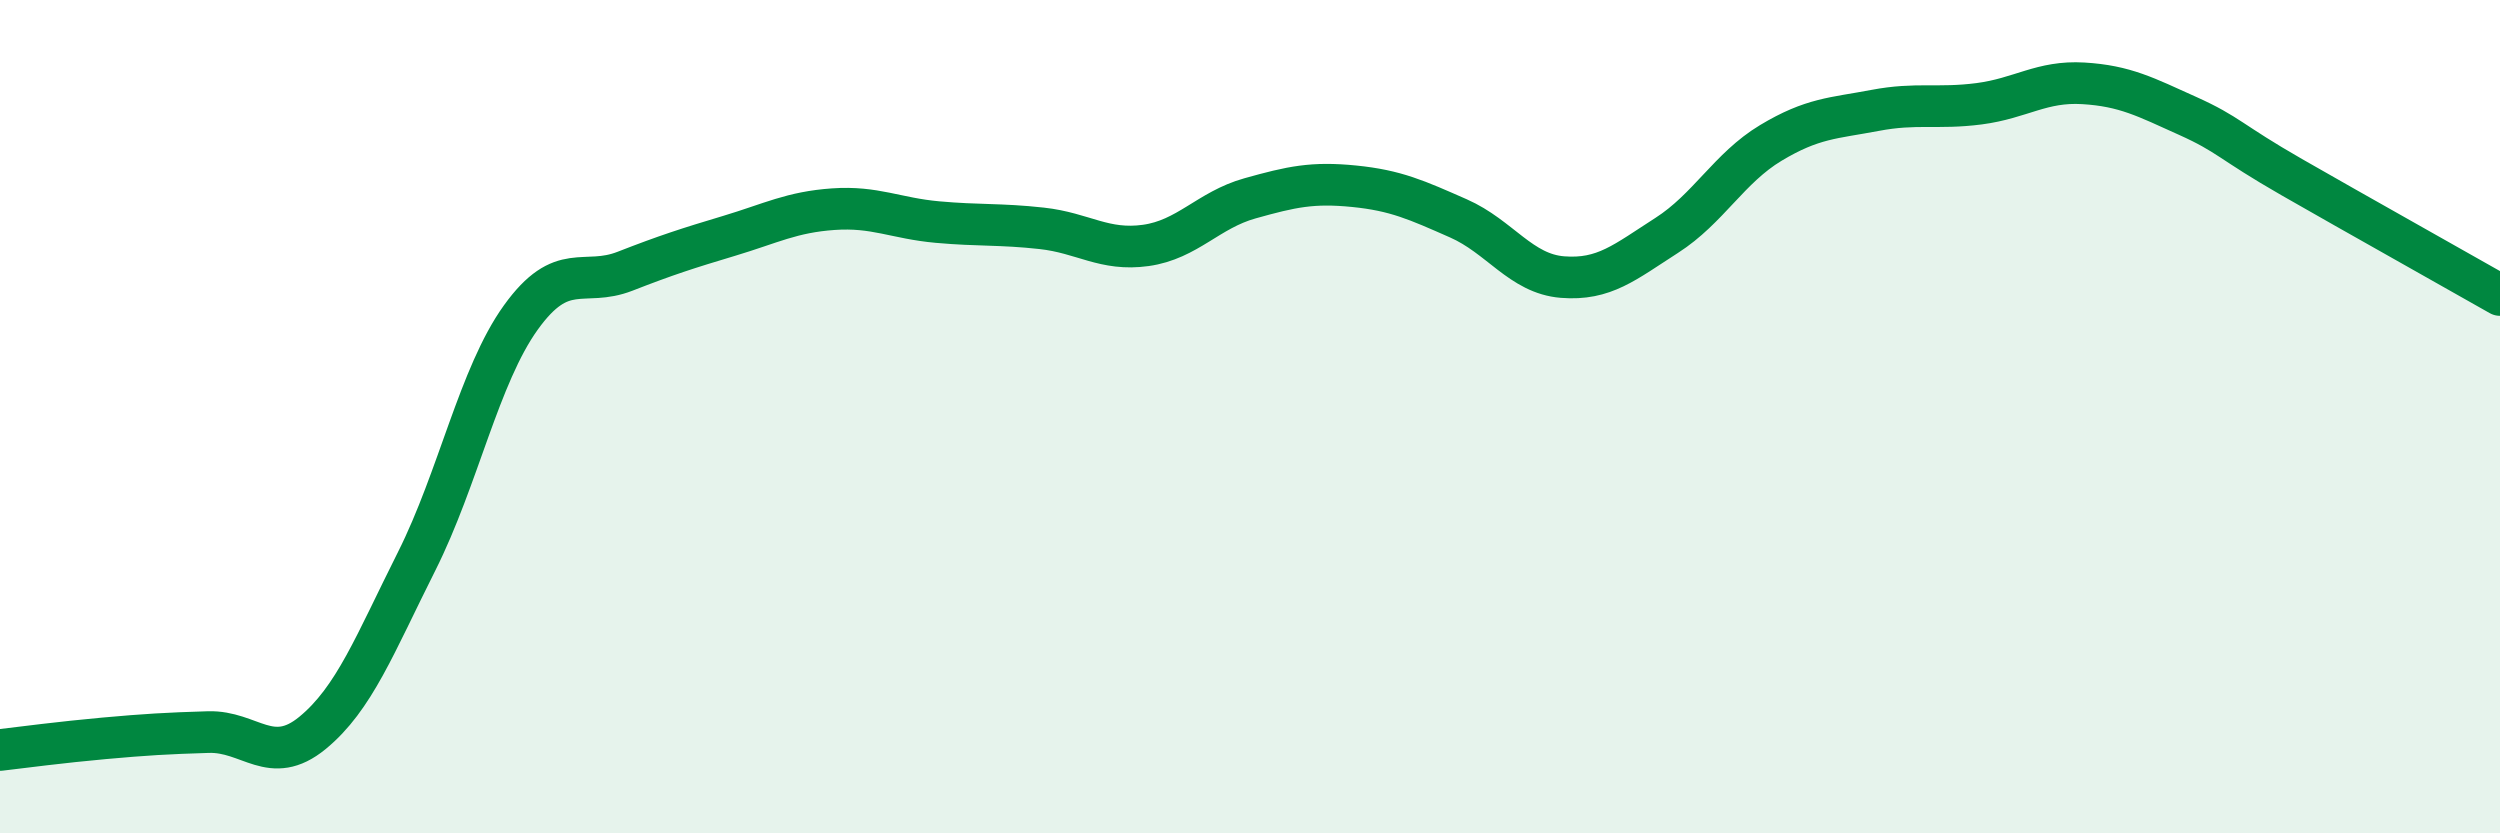
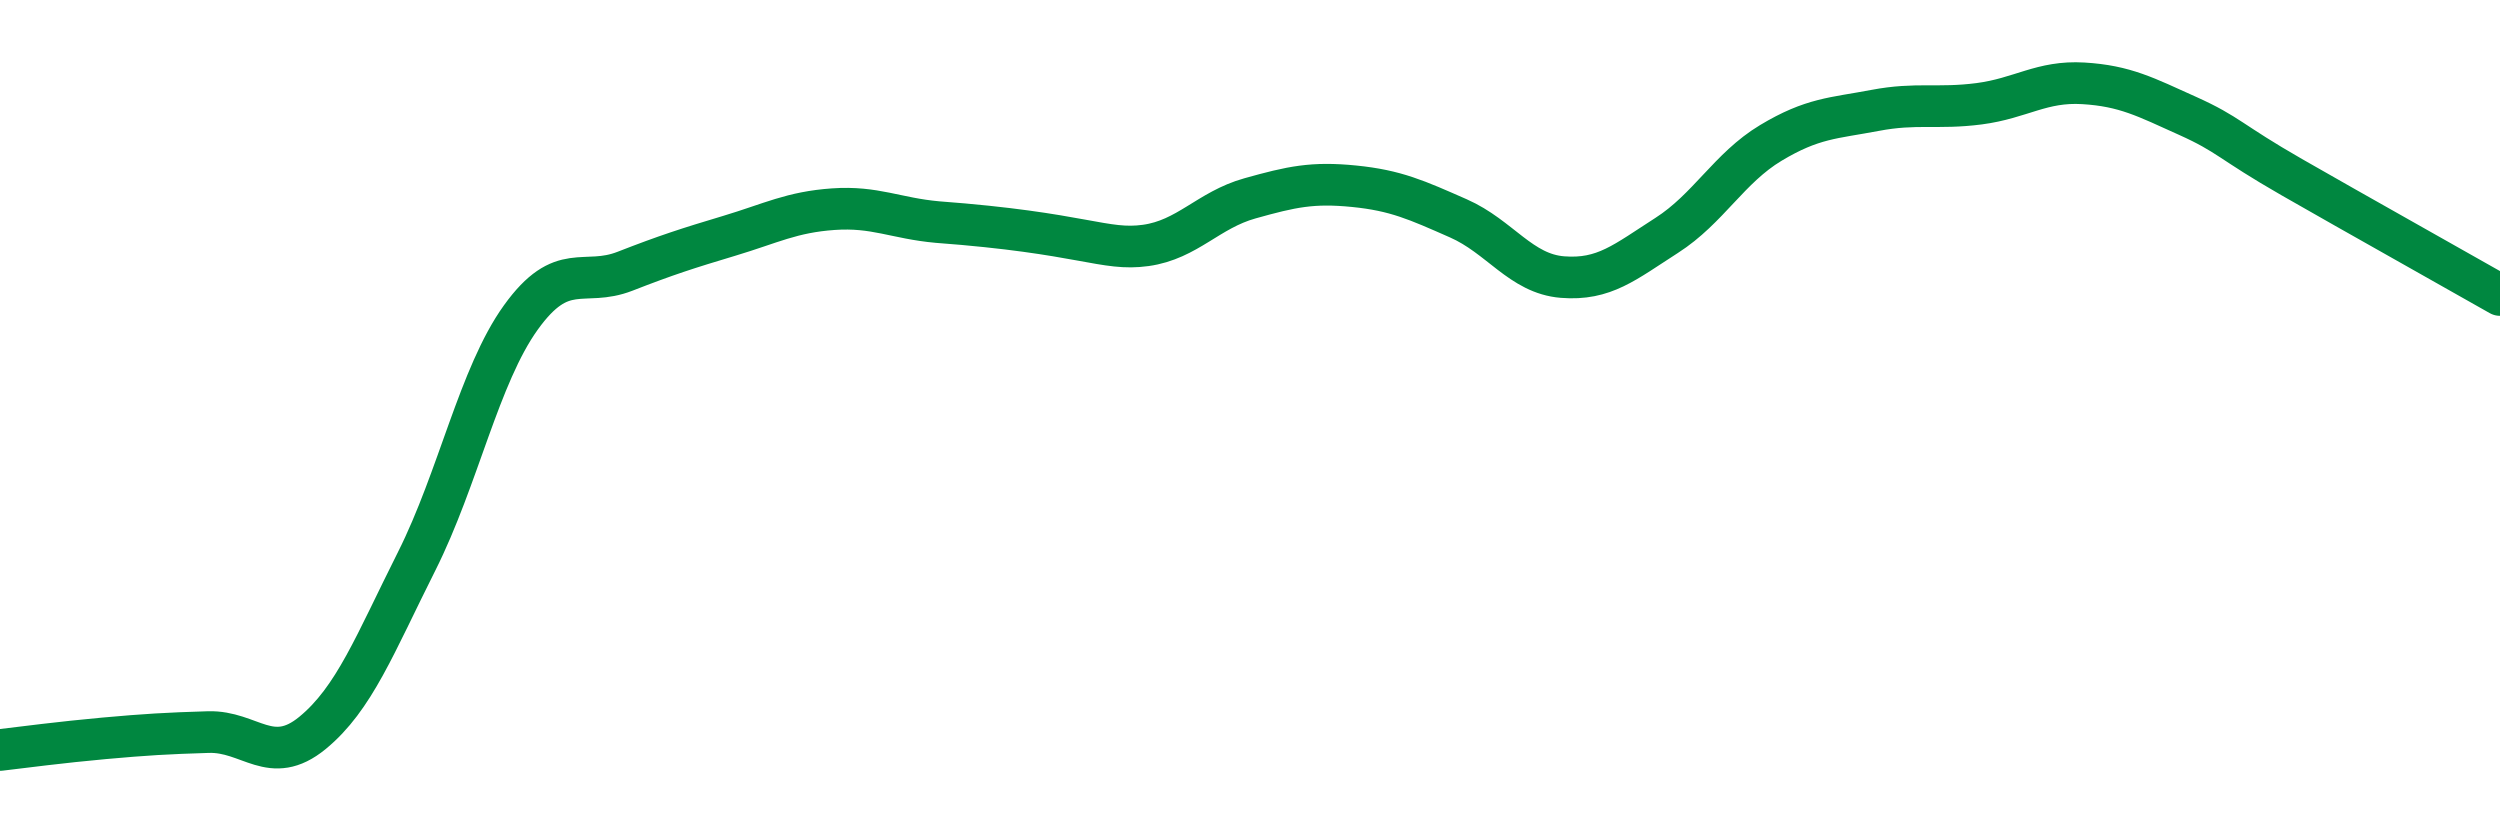
<svg xmlns="http://www.w3.org/2000/svg" width="60" height="20" viewBox="0 0 60 20">
-   <path d="M 0,18 C 0.5,17.94 1.5,17.81 2.5,17.72 C 3.5,17.63 4,17.6 5,17.57 C 6,17.54 6.5,18.41 7.5,17.59 C 8.5,16.77 9,15.46 10,13.47 C 11,11.48 11.5,9.01 12.5,7.62 C 13.5,6.23 14,6.9 15,6.51 C 16,6.12 16.5,5.96 17.5,5.66 C 18.5,5.36 19,5.09 20,5.02 C 21,4.95 21.5,5.24 22.5,5.33 C 23.5,5.42 24,5.37 25,5.48 C 26,5.59 26.5,6.03 27.5,5.89 C 28.5,5.75 29,5.04 30,4.76 C 31,4.48 31.5,4.37 32.5,4.47 C 33.5,4.57 34,4.8 35,5.24 C 36,5.68 36.5,6.57 37.5,6.65 C 38.5,6.73 39,6.29 40,5.65 C 41,5.01 41.5,4.03 42.5,3.43 C 43.5,2.83 44,2.84 45,2.65 C 46,2.46 46.5,2.62 47.5,2.49 C 48.5,2.36 49,1.94 50,2 C 51,2.06 51.5,2.33 52.5,2.78 C 53.5,3.23 53.5,3.39 55,4.25 C 56.5,5.11 59,6.51 60,7.08L60 20L0 20Z" fill="#008740" opacity="0.1" stroke-linecap="round" stroke-linejoin="round" />
-   <path d="M 0,18 C 0.5,17.94 1.5,17.81 2.5,17.72 C 3.5,17.63 4,17.6 5,17.57 C 6,17.54 6.5,18.41 7.5,17.59 C 8.5,16.77 9,15.46 10,13.47 C 11,11.48 11.5,9.01 12.5,7.62 C 13.5,6.23 14,6.9 15,6.51 C 16,6.12 16.5,5.96 17.5,5.66 C 18.5,5.36 19,5.09 20,5.02 C 21,4.95 21.5,5.24 22.5,5.33 C 23.5,5.42 24,5.37 25,5.48 C 26,5.59 26.5,6.03 27.5,5.89 C 28.5,5.75 29,5.04 30,4.76 C 31,4.48 31.5,4.37 32.5,4.47 C 33.5,4.57 34,4.8 35,5.24 C 36,5.68 36.5,6.57 37.5,6.65 C 38.5,6.73 39,6.29 40,5.65 C 41,5.01 41.5,4.03 42.5,3.43 C 43.5,2.83 44,2.84 45,2.65 C 46,2.46 46.5,2.62 47.5,2.49 C 48.5,2.36 49,1.94 50,2 C 51,2.06 51.5,2.33 52.5,2.78 C 53.5,3.23 53.5,3.39 55,4.25 C 56.5,5.11 59,6.51 60,7.08" stroke="#008740" stroke-width="1" fill="none" stroke-linecap="round" stroke-linejoin="round" />
+   <path d="M 0,18 C 0.5,17.94 1.5,17.81 2.5,17.72 C 3.5,17.63 4,17.6 5,17.57 C 6,17.54 6.5,18.41 7.5,17.59 C 8.5,16.77 9,15.46 10,13.47 C 11,11.48 11.5,9.01 12.5,7.62 C 13.5,6.23 14,6.9 15,6.51 C 16,6.12 16.5,5.96 17.5,5.66 C 18.5,5.36 19,5.09 20,5.02 C 21,4.95 21.5,5.24 22.5,5.33 C 26,5.59 26.5,6.03 27.5,5.89 C 28.5,5.75 29,5.04 30,4.76 C 31,4.48 31.5,4.37 32.5,4.47 C 33.5,4.57 34,4.8 35,5.24 C 36,5.68 36.5,6.57 37.5,6.65 C 38.5,6.73 39,6.29 40,5.65 C 41,5.01 41.5,4.03 42.5,3.43 C 43.5,2.83 44,2.84 45,2.65 C 46,2.46 46.5,2.62 47.5,2.49 C 48.5,2.36 49,1.94 50,2 C 51,2.06 51.5,2.33 52.5,2.78 C 53.5,3.23 53.5,3.39 55,4.25 C 56.5,5.11 59,6.51 60,7.08" stroke="#008740" stroke-width="1" fill="none" stroke-linecap="round" stroke-linejoin="round" />
</svg>